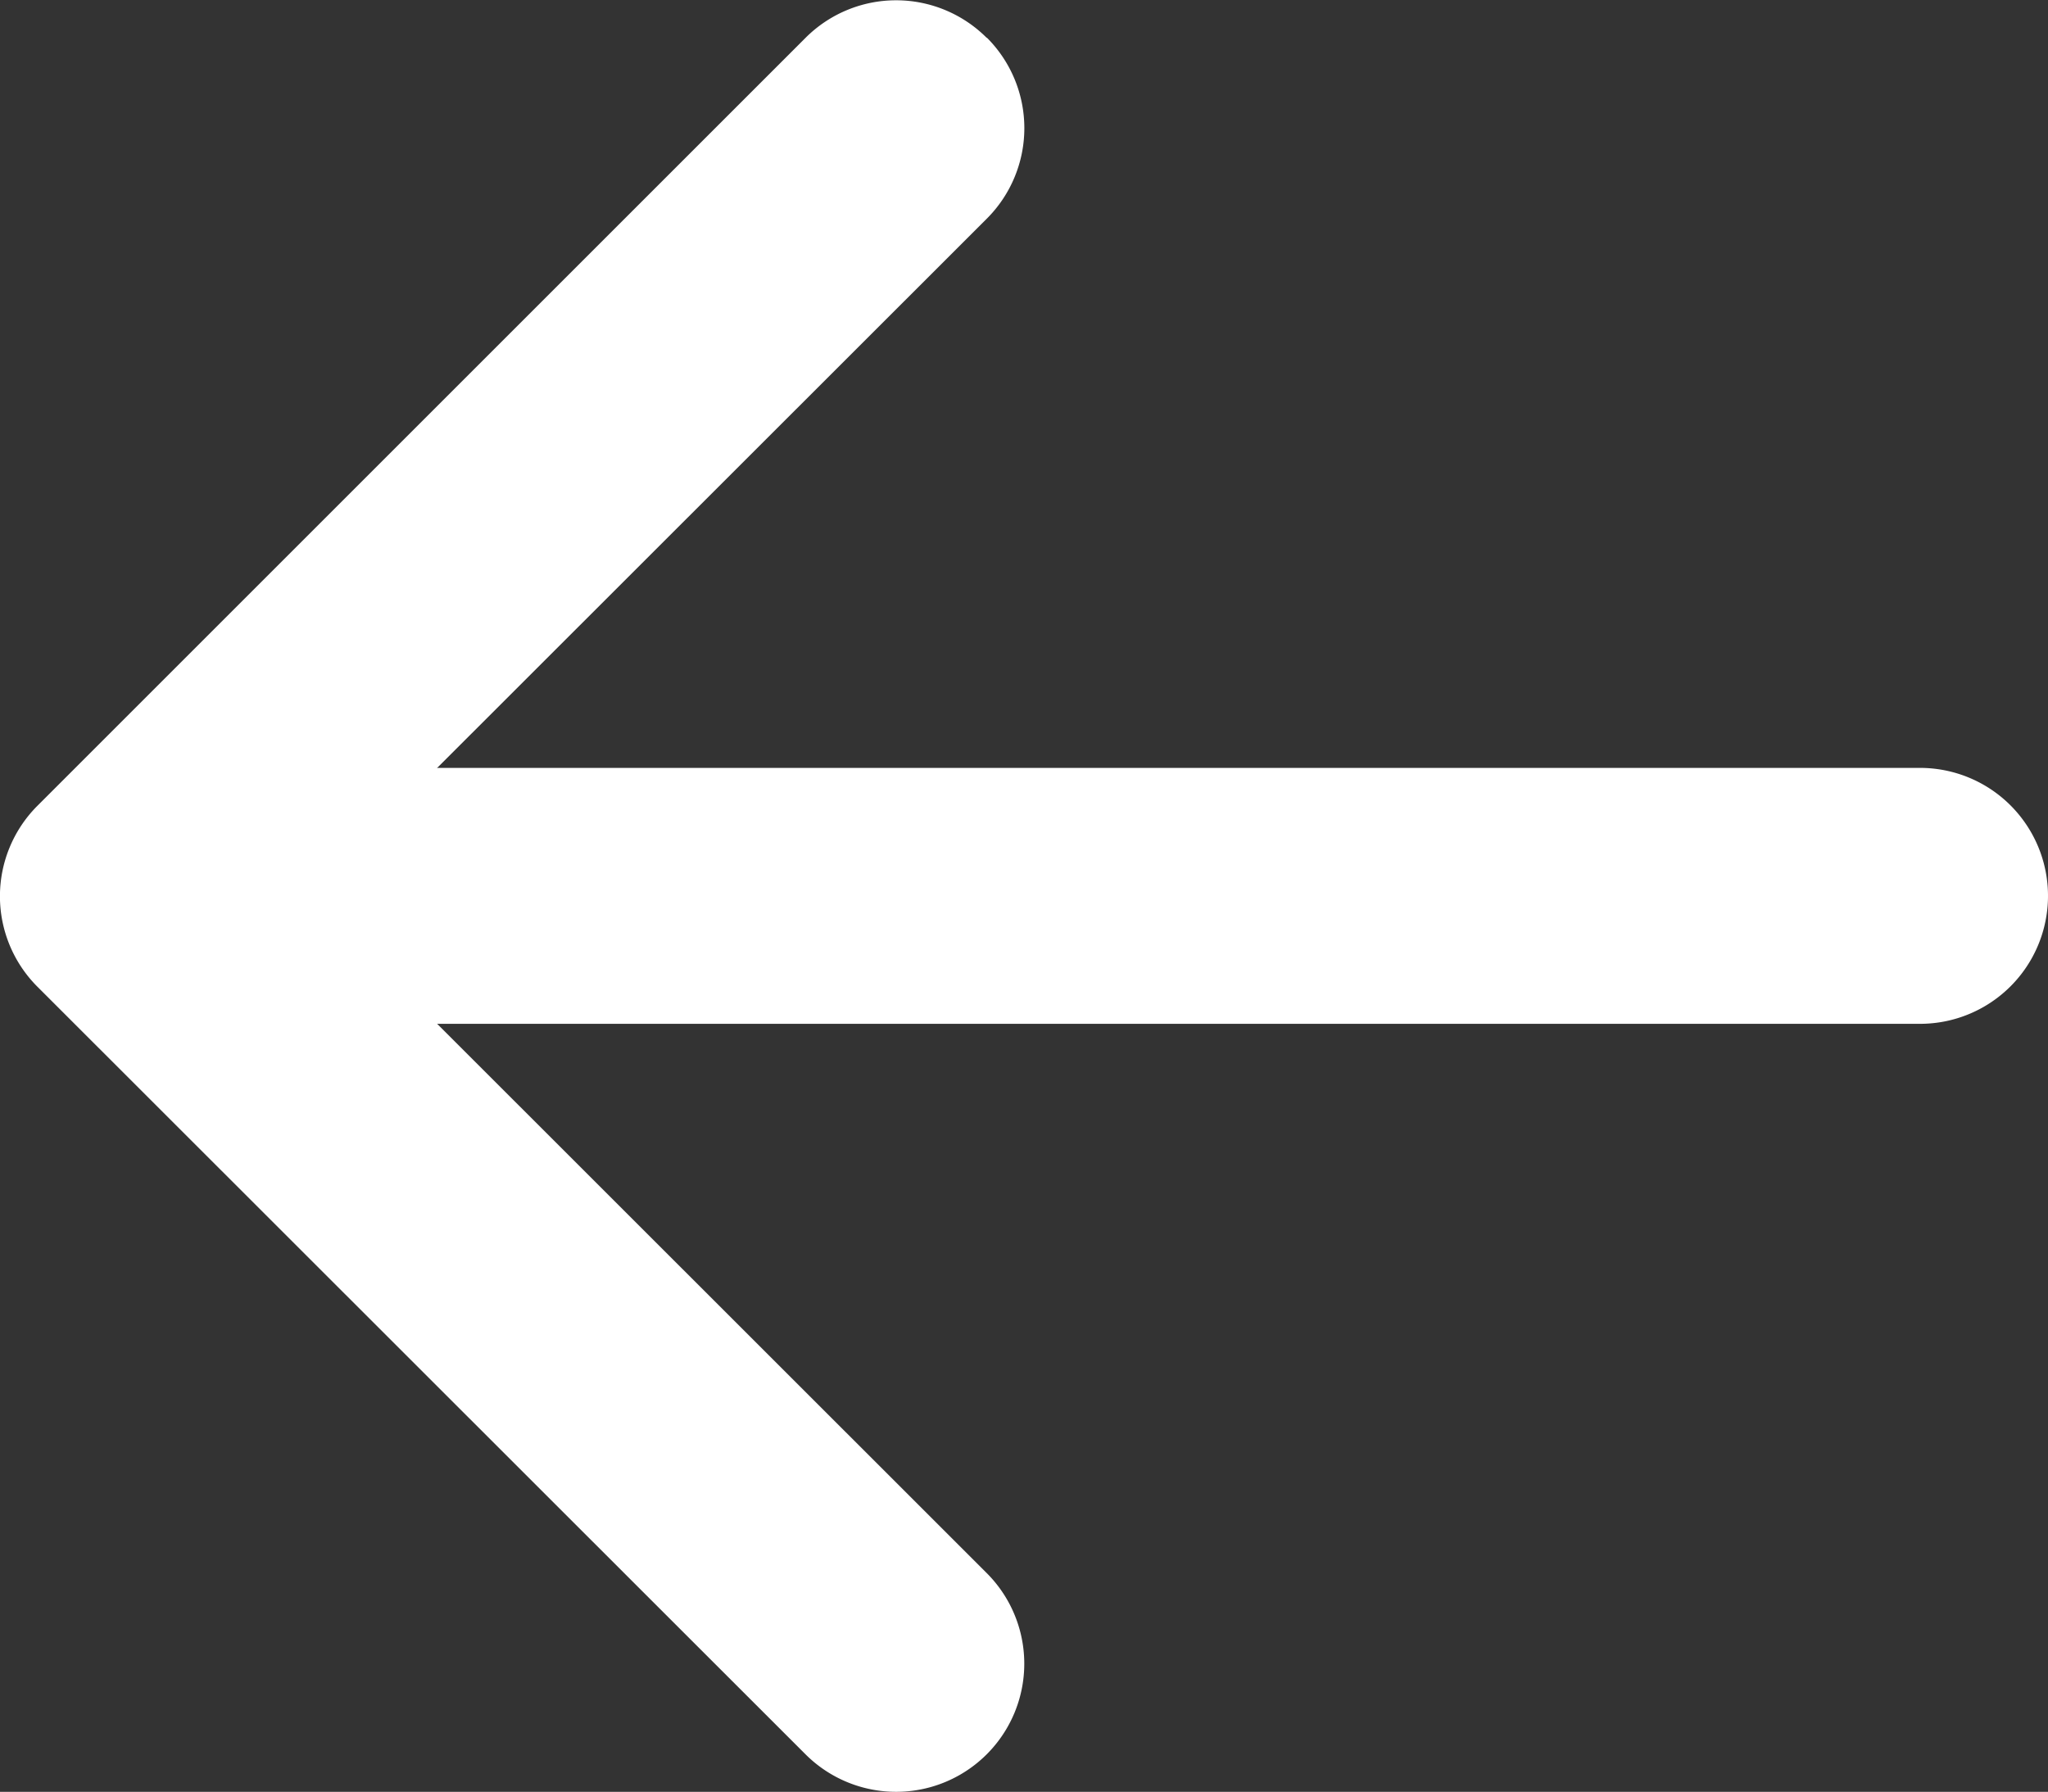
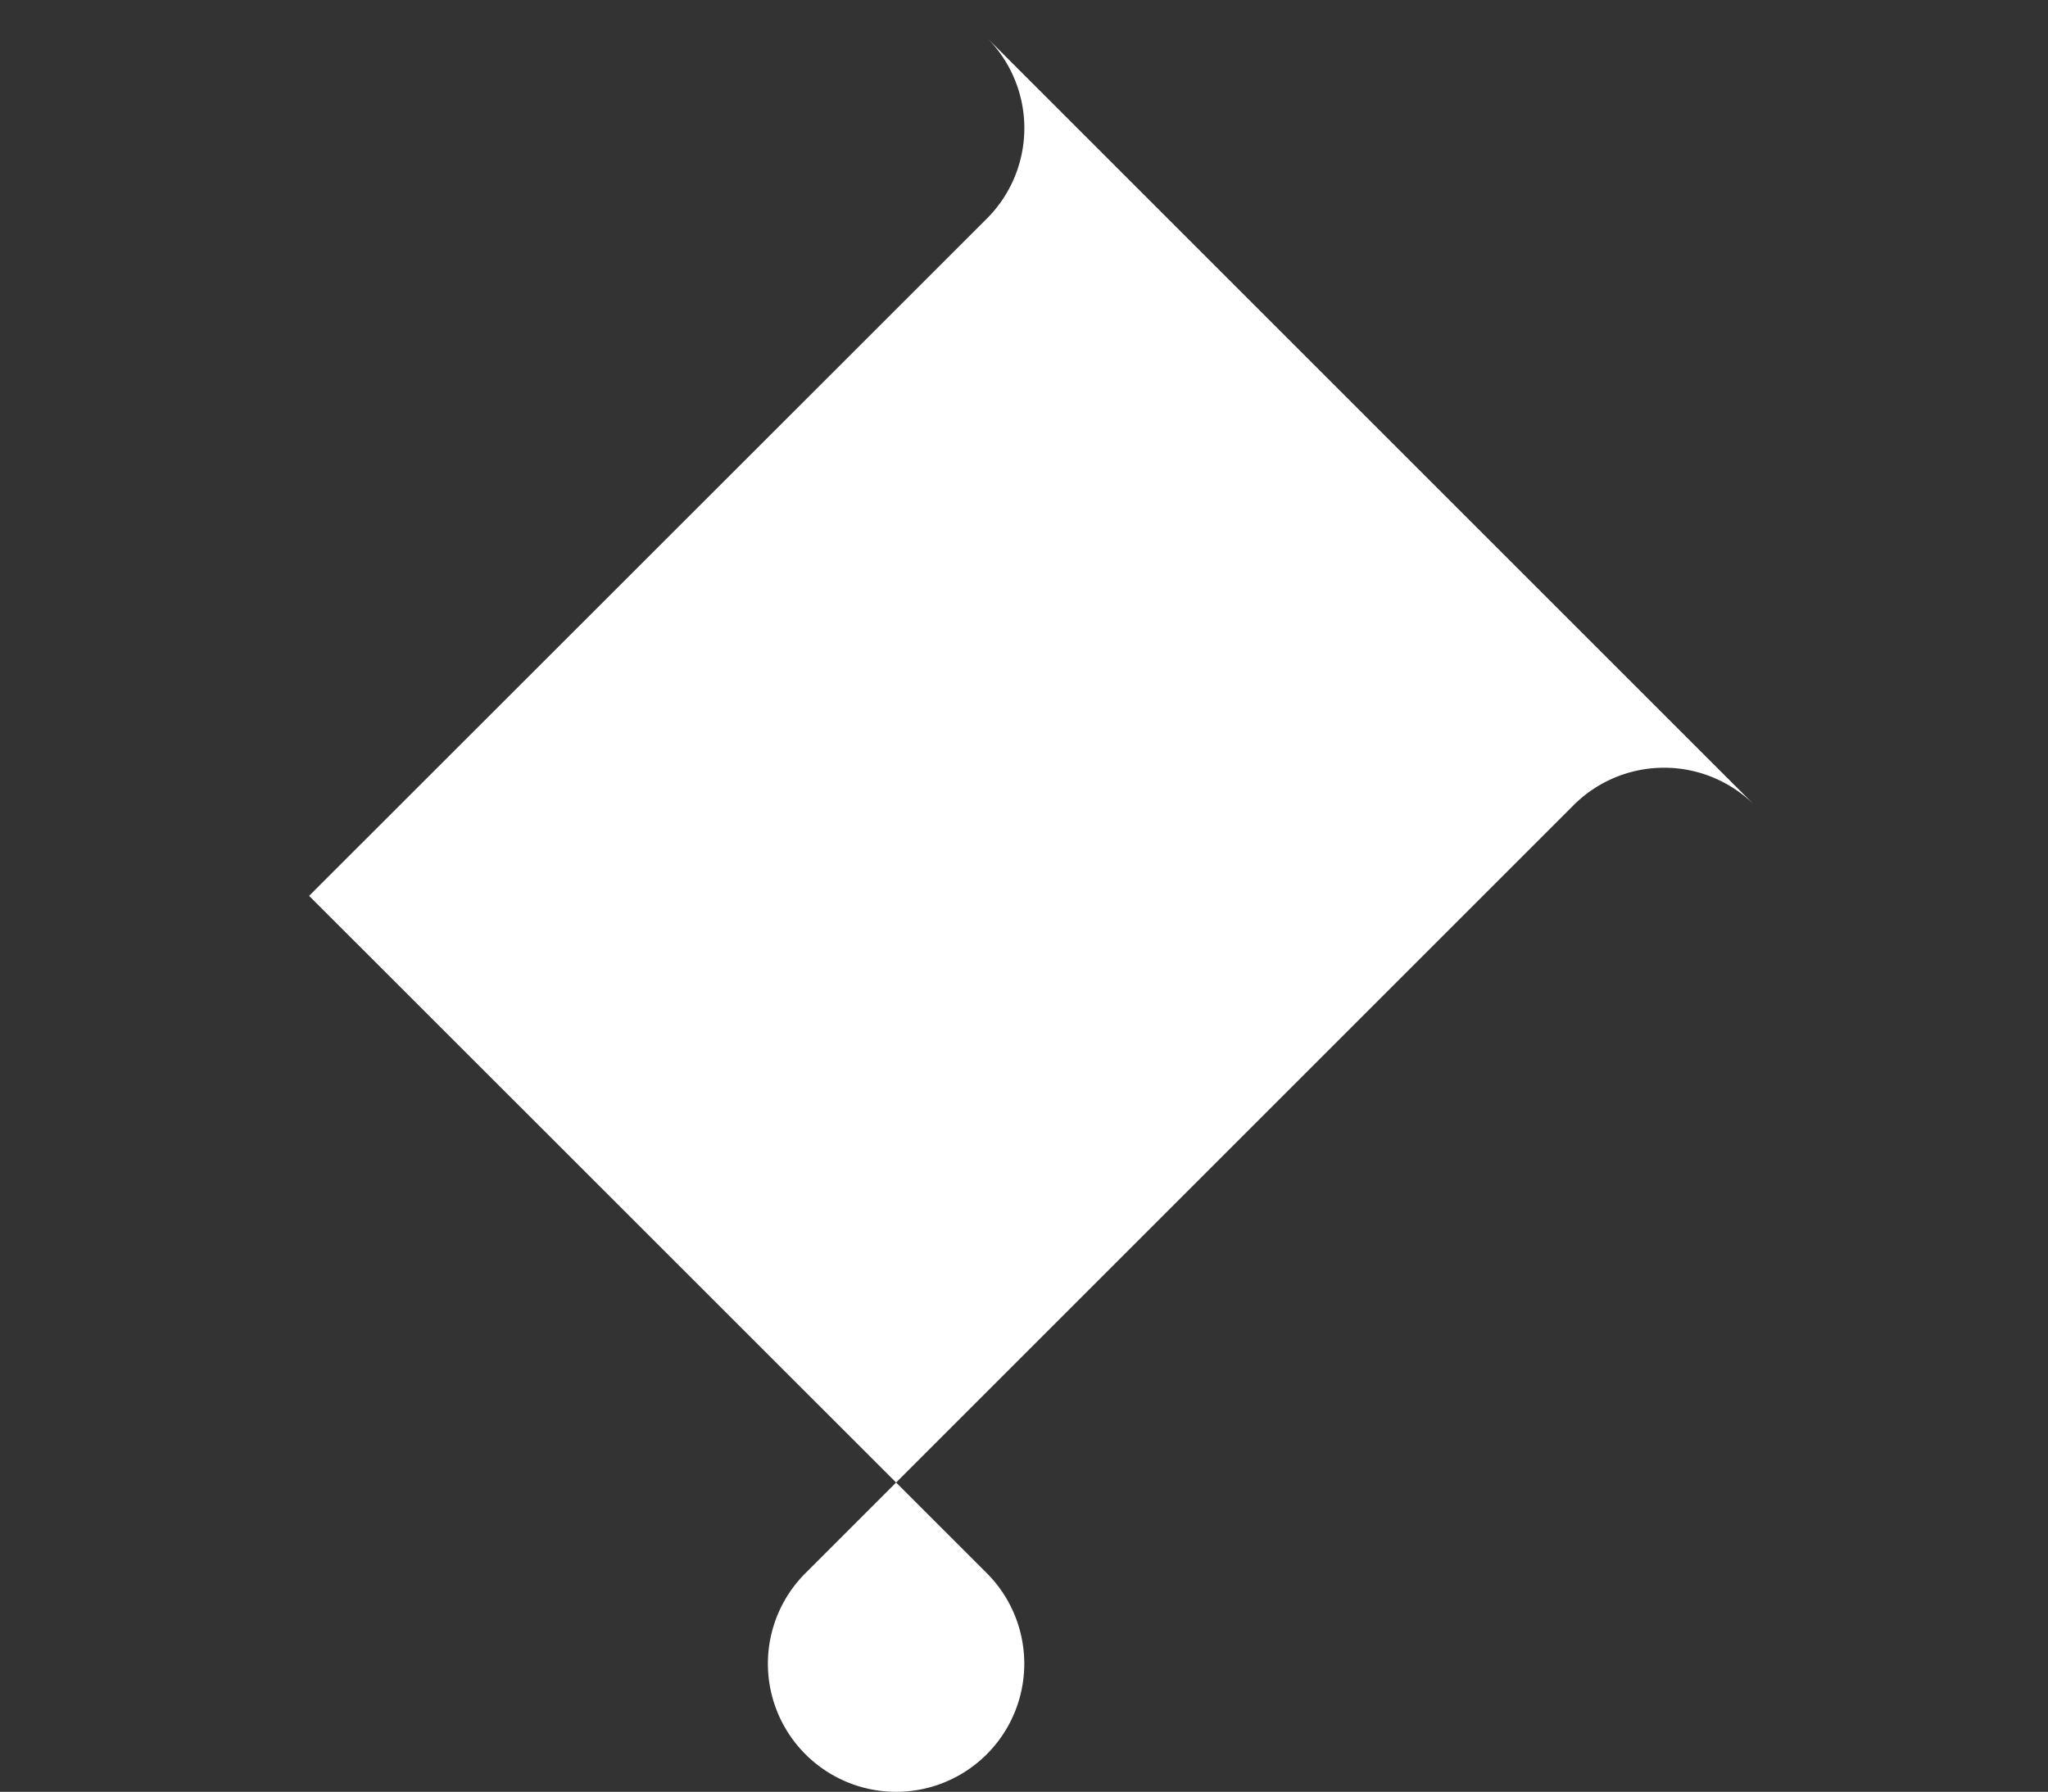
<svg xmlns="http://www.w3.org/2000/svg" width="18.001" height="15.753" viewBox="0 0 18.001 15.753">
  <rect x="0" y="0" width="18.001" height="15.753" fill="#333333" stroke="none" />
  <g transform="translate(-8.999 -10.124)">
-     <path d="M17.672,10.454a1.125,1.125,0,0,1,0,1.593L11.716,18l5.956,5.954a1.126,1.126,0,0,1-1.593,1.593L9.329,18.8a1.125,1.125,0,0,1,0-1.593l6.75-6.75a1.125,1.125,0,0,1,1.593,0Z" fill="#fff" fill-rule="evenodd" />
-     <path d="M10.125,18a1.125,1.125,0,0,1,1.125-1.125H25.875a1.125,1.125,0,0,1,0,2.25H11.25A1.125,1.125,0,0,1,10.125,18Z" fill="#fff" fill-rule="evenodd" />
+     <path d="M17.672,10.454a1.125,1.125,0,0,1,0,1.593L11.716,18l5.956,5.954a1.126,1.126,0,0,1-1.593,1.593a1.125,1.125,0,0,1,0-1.593l6.75-6.75a1.125,1.125,0,0,1,1.593,0Z" fill="#fff" fill-rule="evenodd" />
  </g>
</svg>